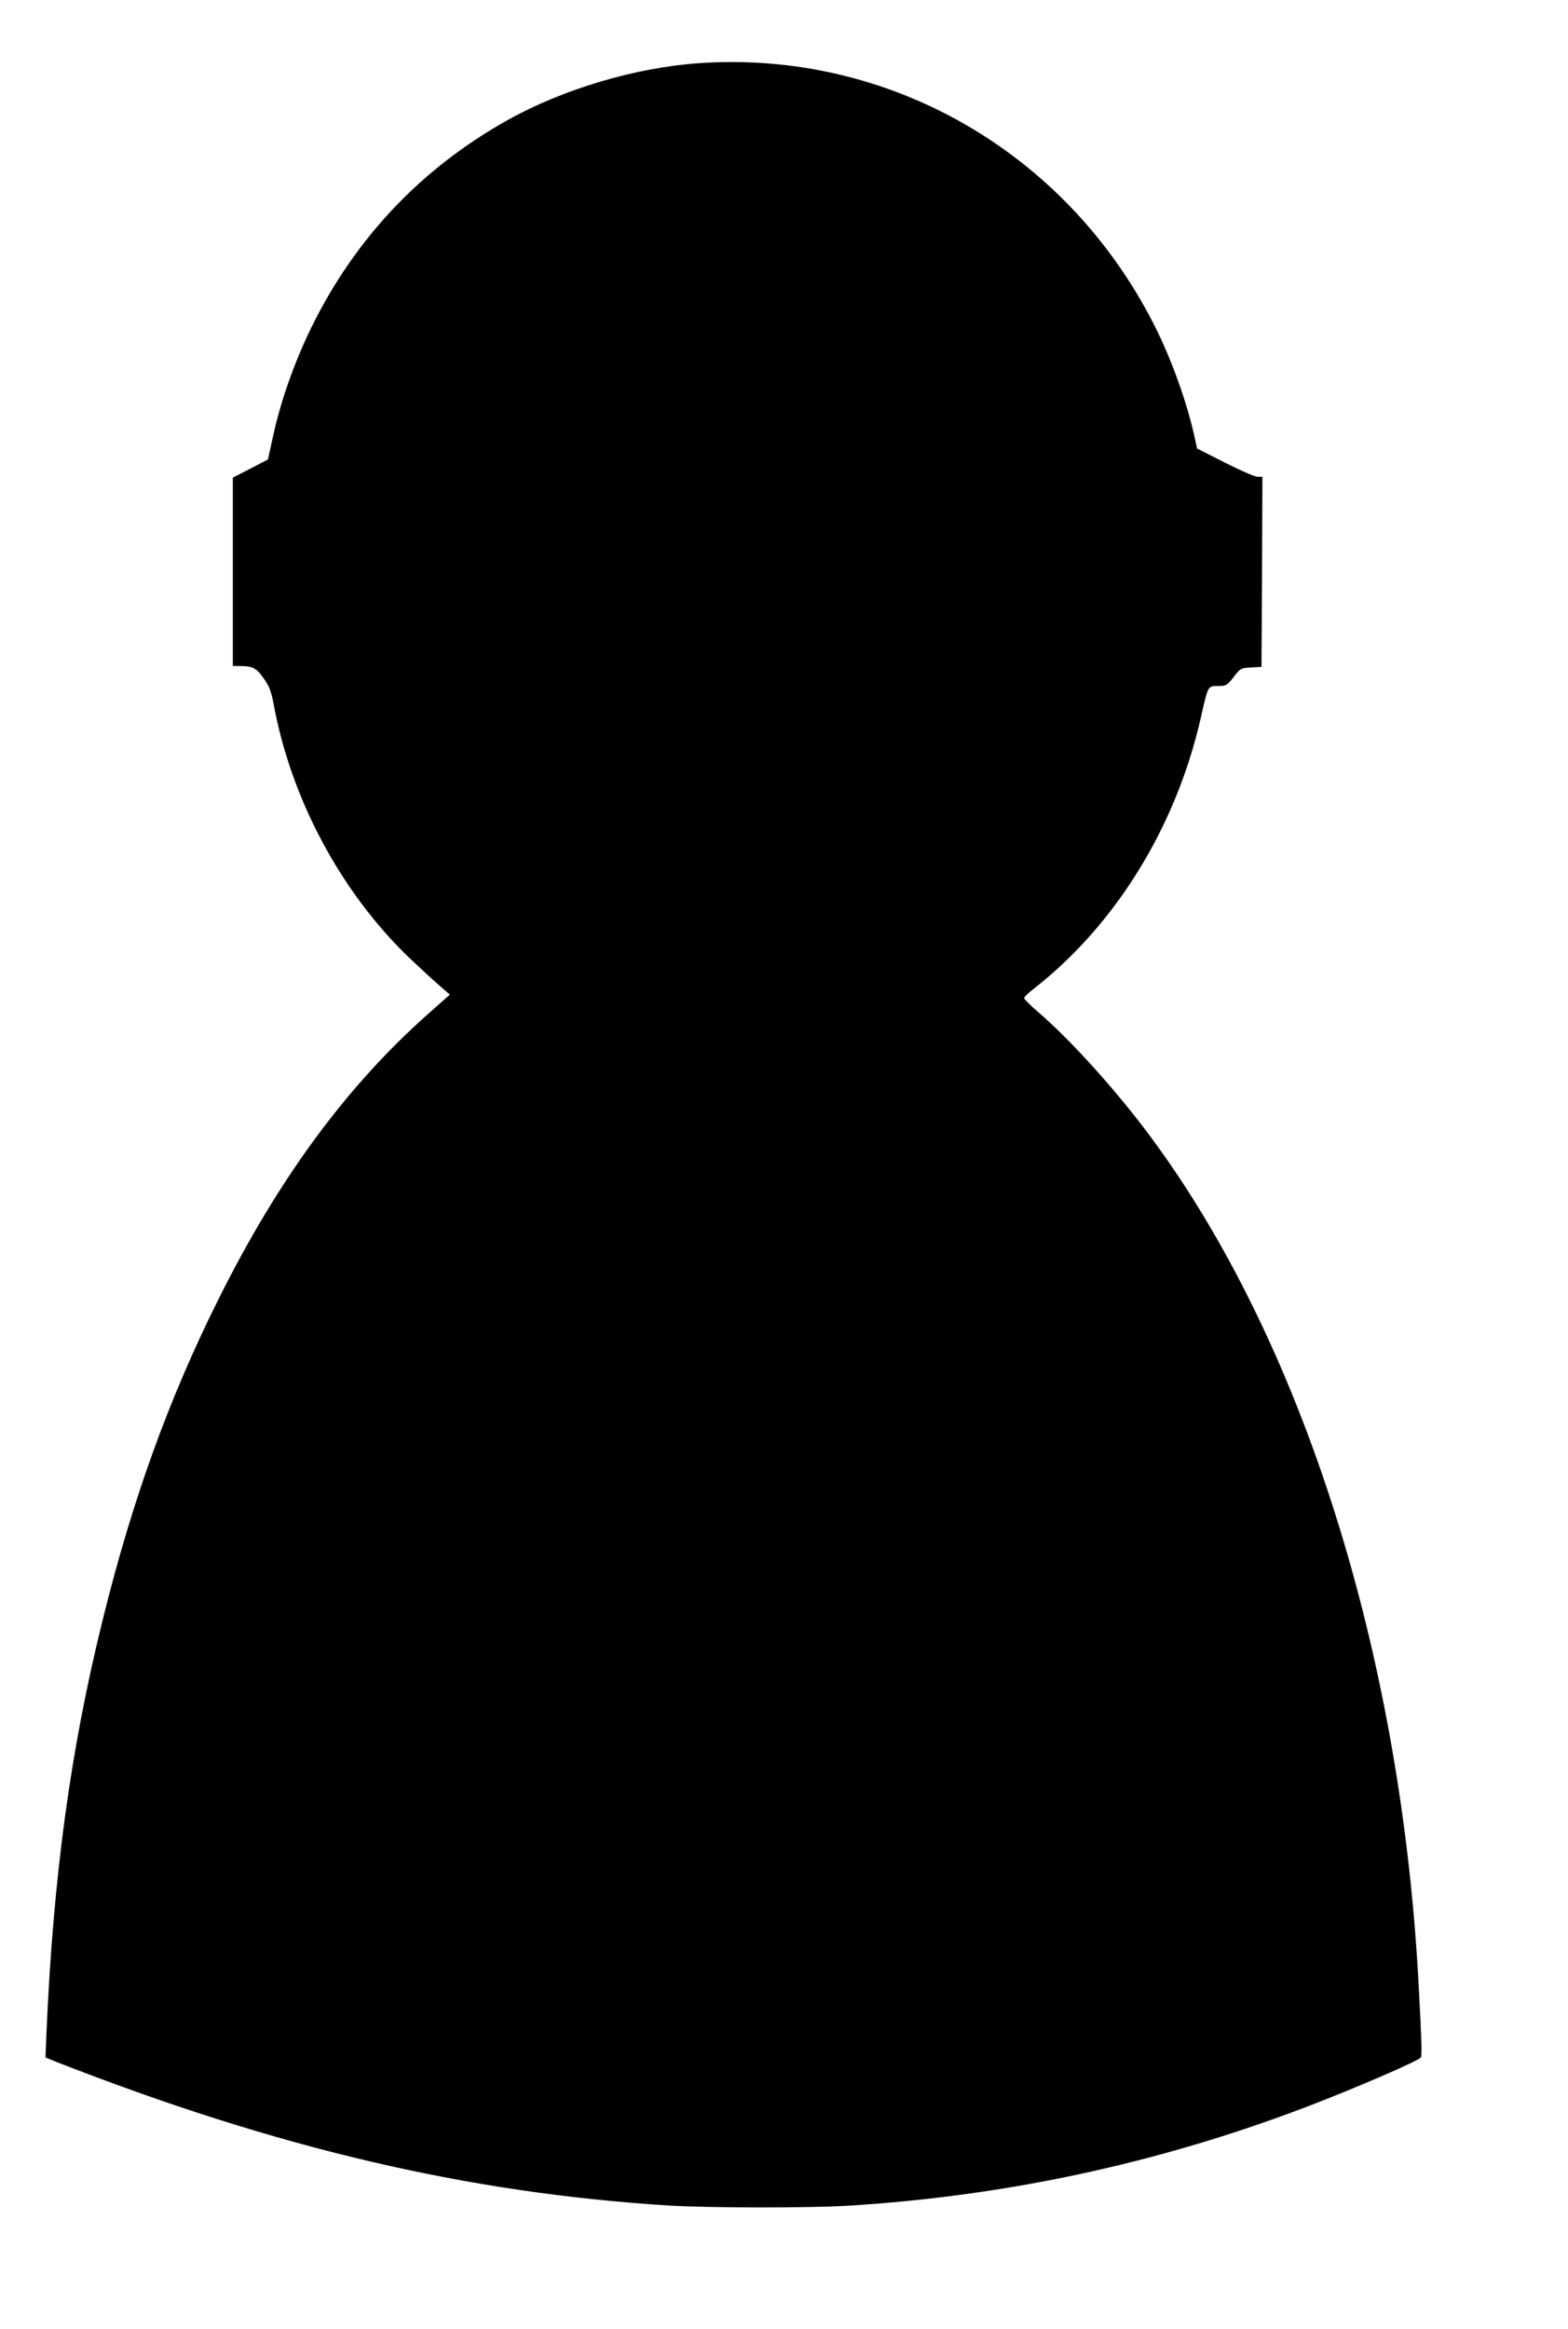
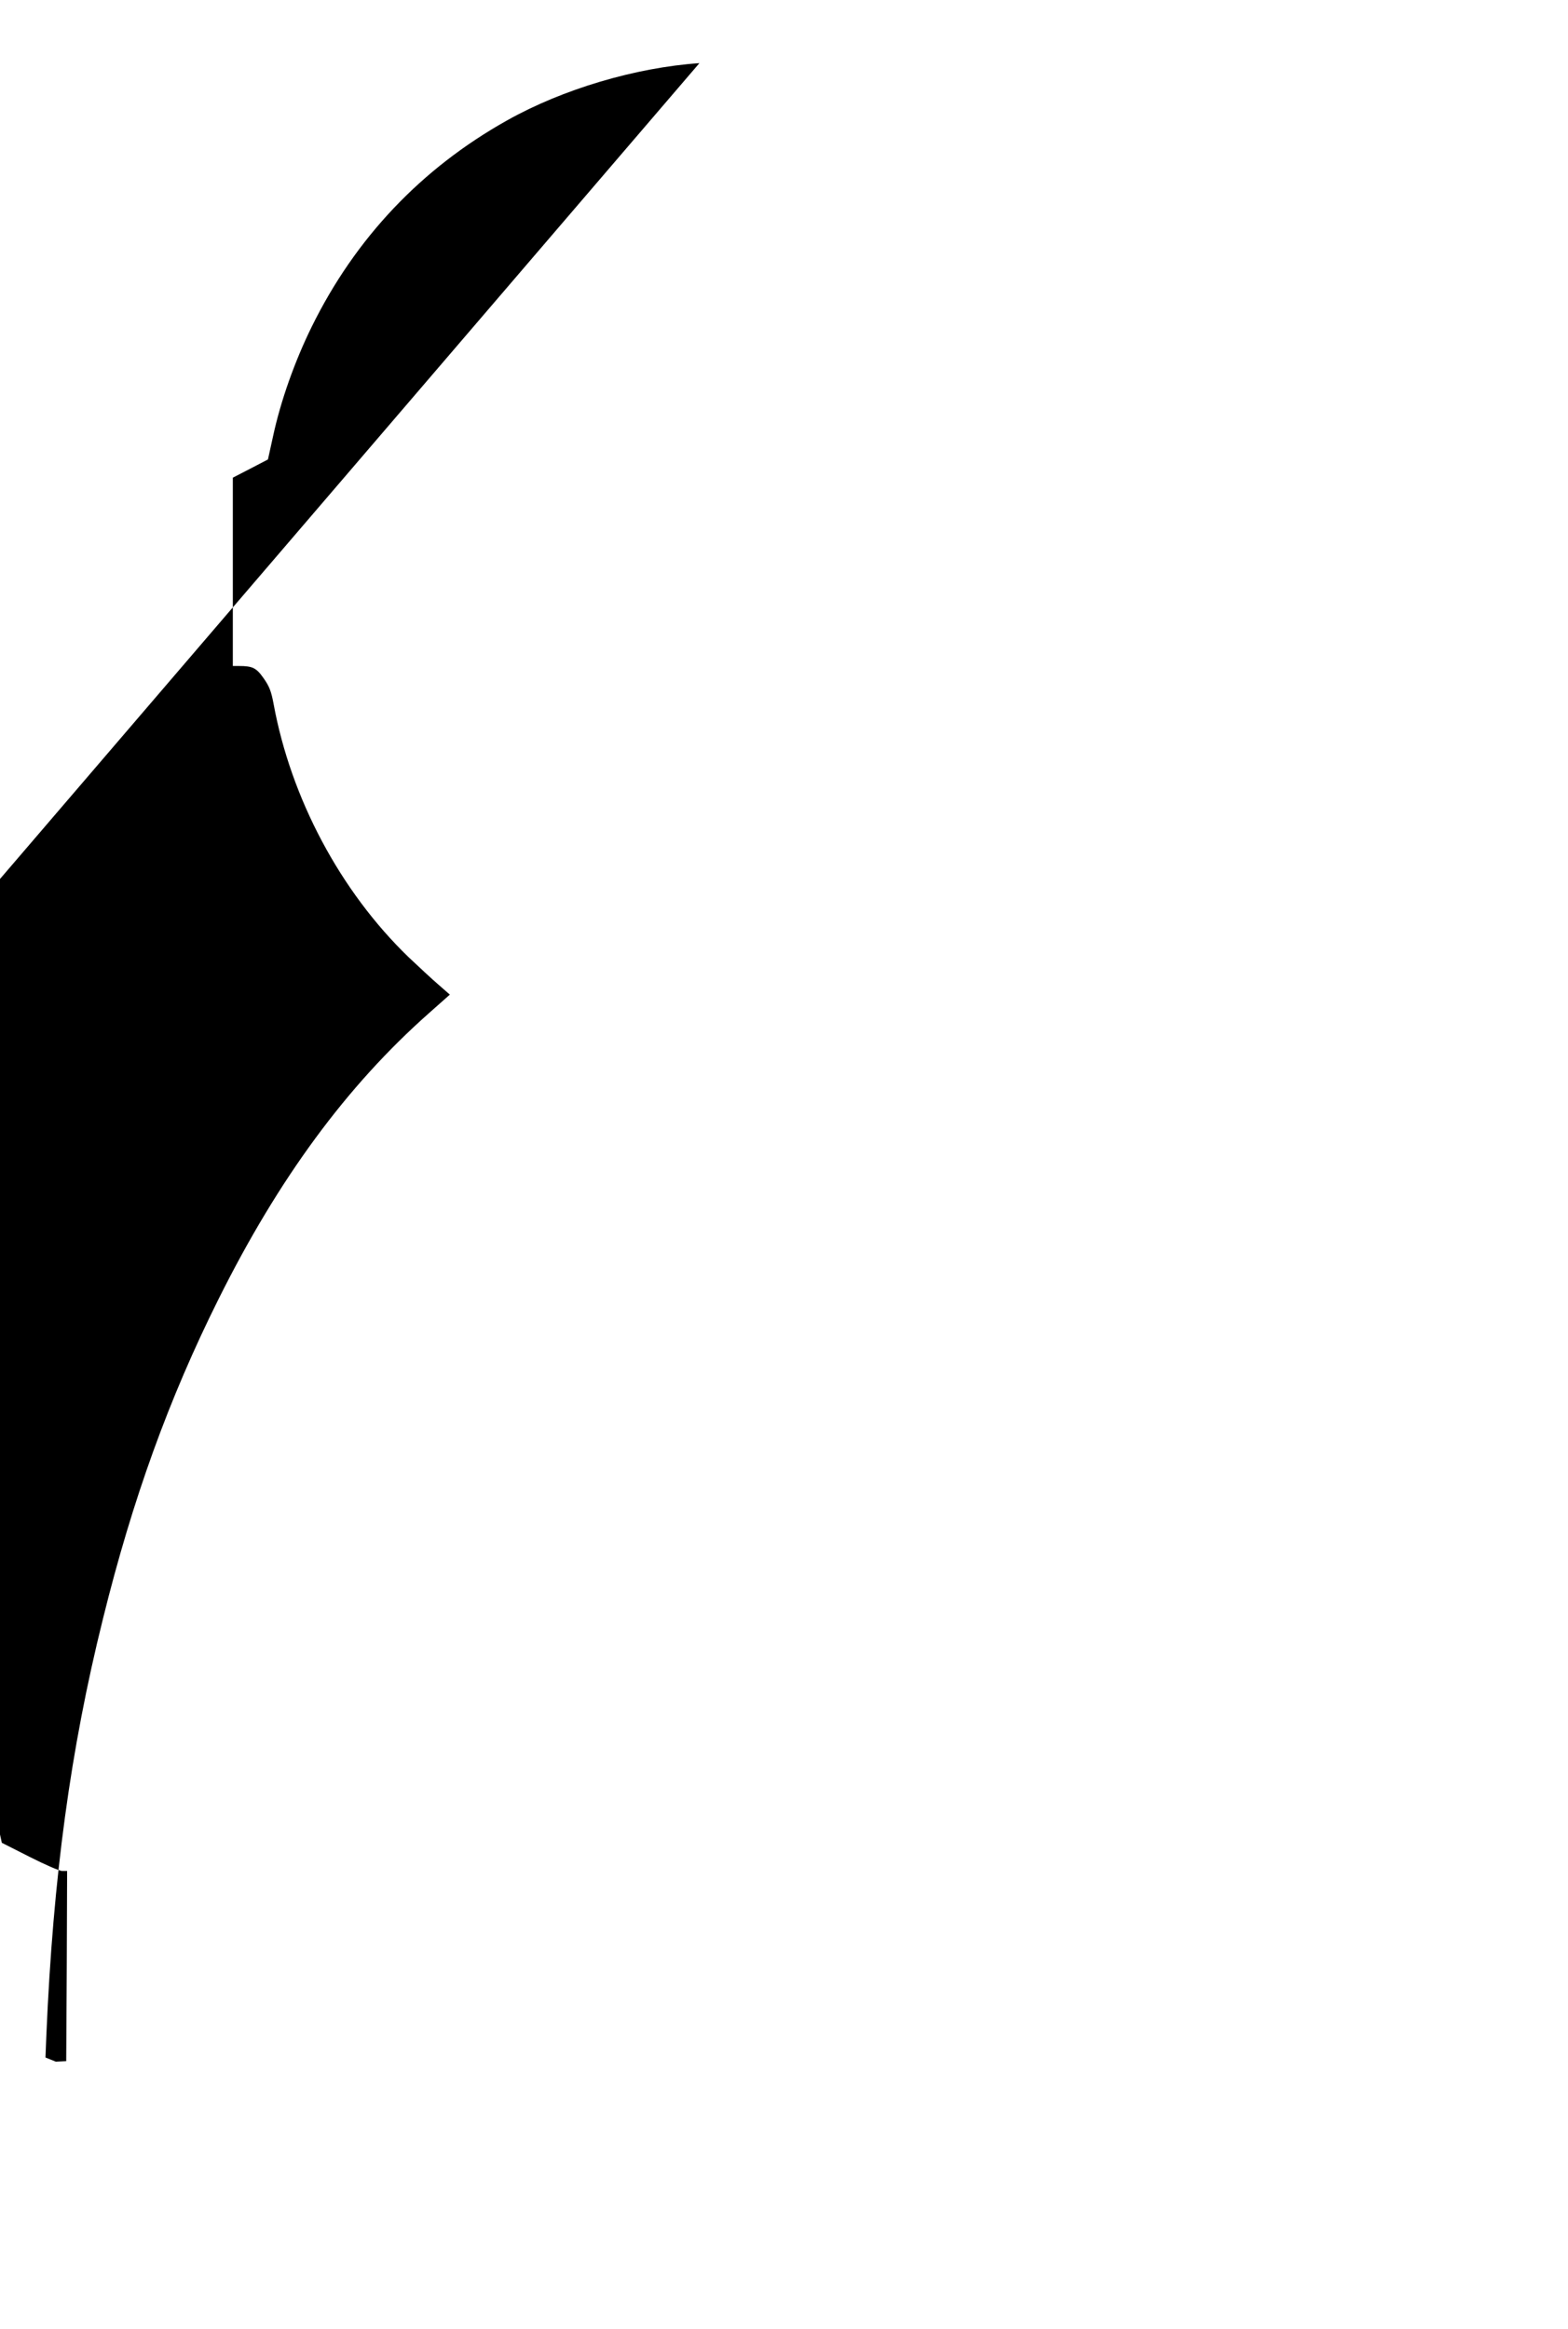
<svg xmlns="http://www.w3.org/2000/svg" version="1.0" width="862pt" height="1280pt" viewBox="0 0 862 1280" preserveAspectRatio="xMidYMid meet">
  <g transform="translate(0,1280) scale(0.1,-0.1)" fill="#000000" stroke="none">
-     <path d="M3845 12453 c-351 -24 -752 -143 -1058 -315 -471 -264 -833 -646 -1073 -1133 -94 -191 -171 -408 -213 -603 l-28 -127 -96 -50 -97 -50 0 -517 0 -518 34 0 c74 0 95 -10 135 -67 31 -44 42 -71 55 -141 95 -519 367 -1030 742 -1392 55 -52 128 -120 163 -150 l64 -56 -115 -102 c-452 -400 -826 -908 -1157 -1572 -272 -545 -472 -1097 -635 -1756 -179 -720 -274 -1421 -311 -2285 l-5 -126 57 -23 c1214 -475 2258 -720 3363 -790 225 -14 775 -15 1000 -1 865 54 1692 232 2500 538 256 97 628 257 641 276 7 9 4 99 -12 397 -96 1826 -640 3543 -1479 4670 -186 250 -432 522 -609 675 -45 38 -81 75 -81 80 0 6 24 29 54 52 449 351 781 889 917 1487 40 177 39 176 91 176 50 0 54 2 96 57 31 40 36 42 90 45 l57 3 3 523 2 522 -27 0 c-15 0 -95 35 -180 78 l-152 77 -11 50 c-42 198 -132 449 -230 639 -483 943 -1455 1500 -2495 1429z" />
+     <path d="M3845 12453 c-351 -24 -752 -143 -1058 -315 -471 -264 -833 -646 -1073 -1133 -94 -191 -171 -408 -213 -603 l-28 -127 -96 -50 -97 -50 0 -517 0 -518 34 0 c74 0 95 -10 135 -67 31 -44 42 -71 55 -141 95 -519 367 -1030 742 -1392 55 -52 128 -120 163 -150 l64 -56 -115 -102 c-452 -400 -826 -908 -1157 -1572 -272 -545 -472 -1097 -635 -1756 -179 -720 -274 -1421 -311 -2285 l-5 -126 57 -23 l57 3 3 523 2 522 -27 0 c-15 0 -95 35 -180 78 l-152 77 -11 50 c-42 198 -132 449 -230 639 -483 943 -1455 1500 -2495 1429z" />
  </g>
</svg>